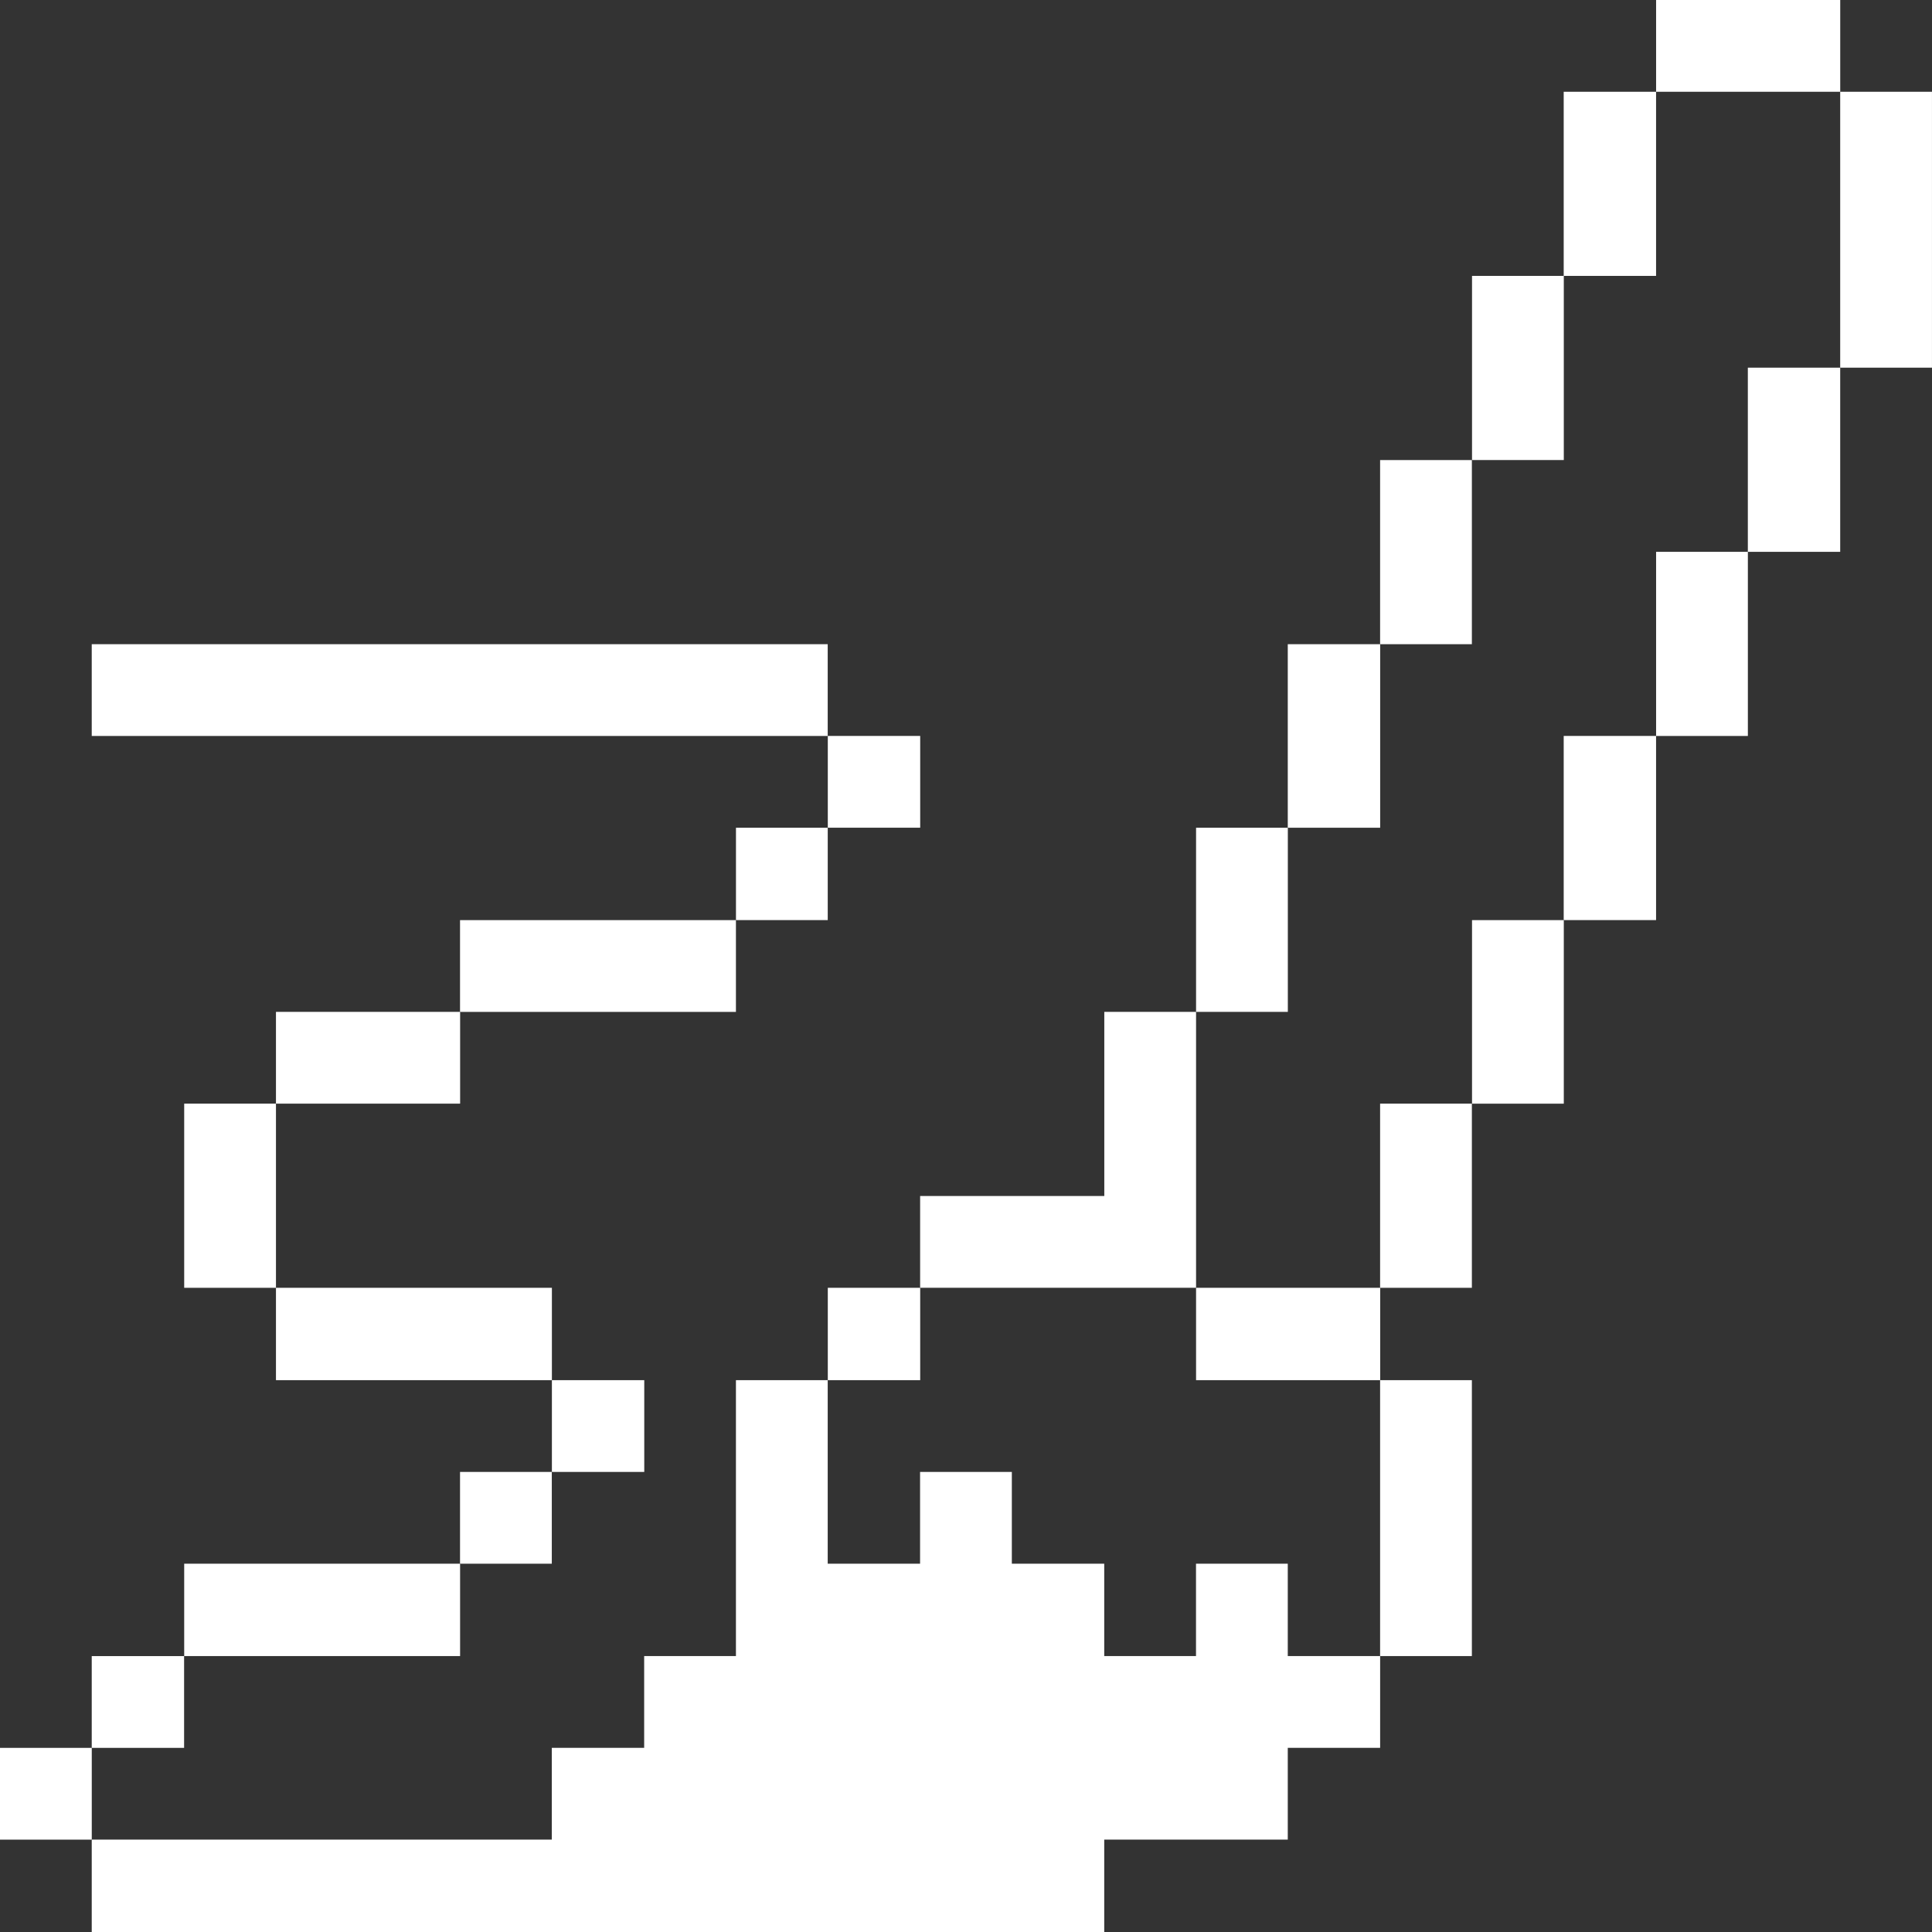
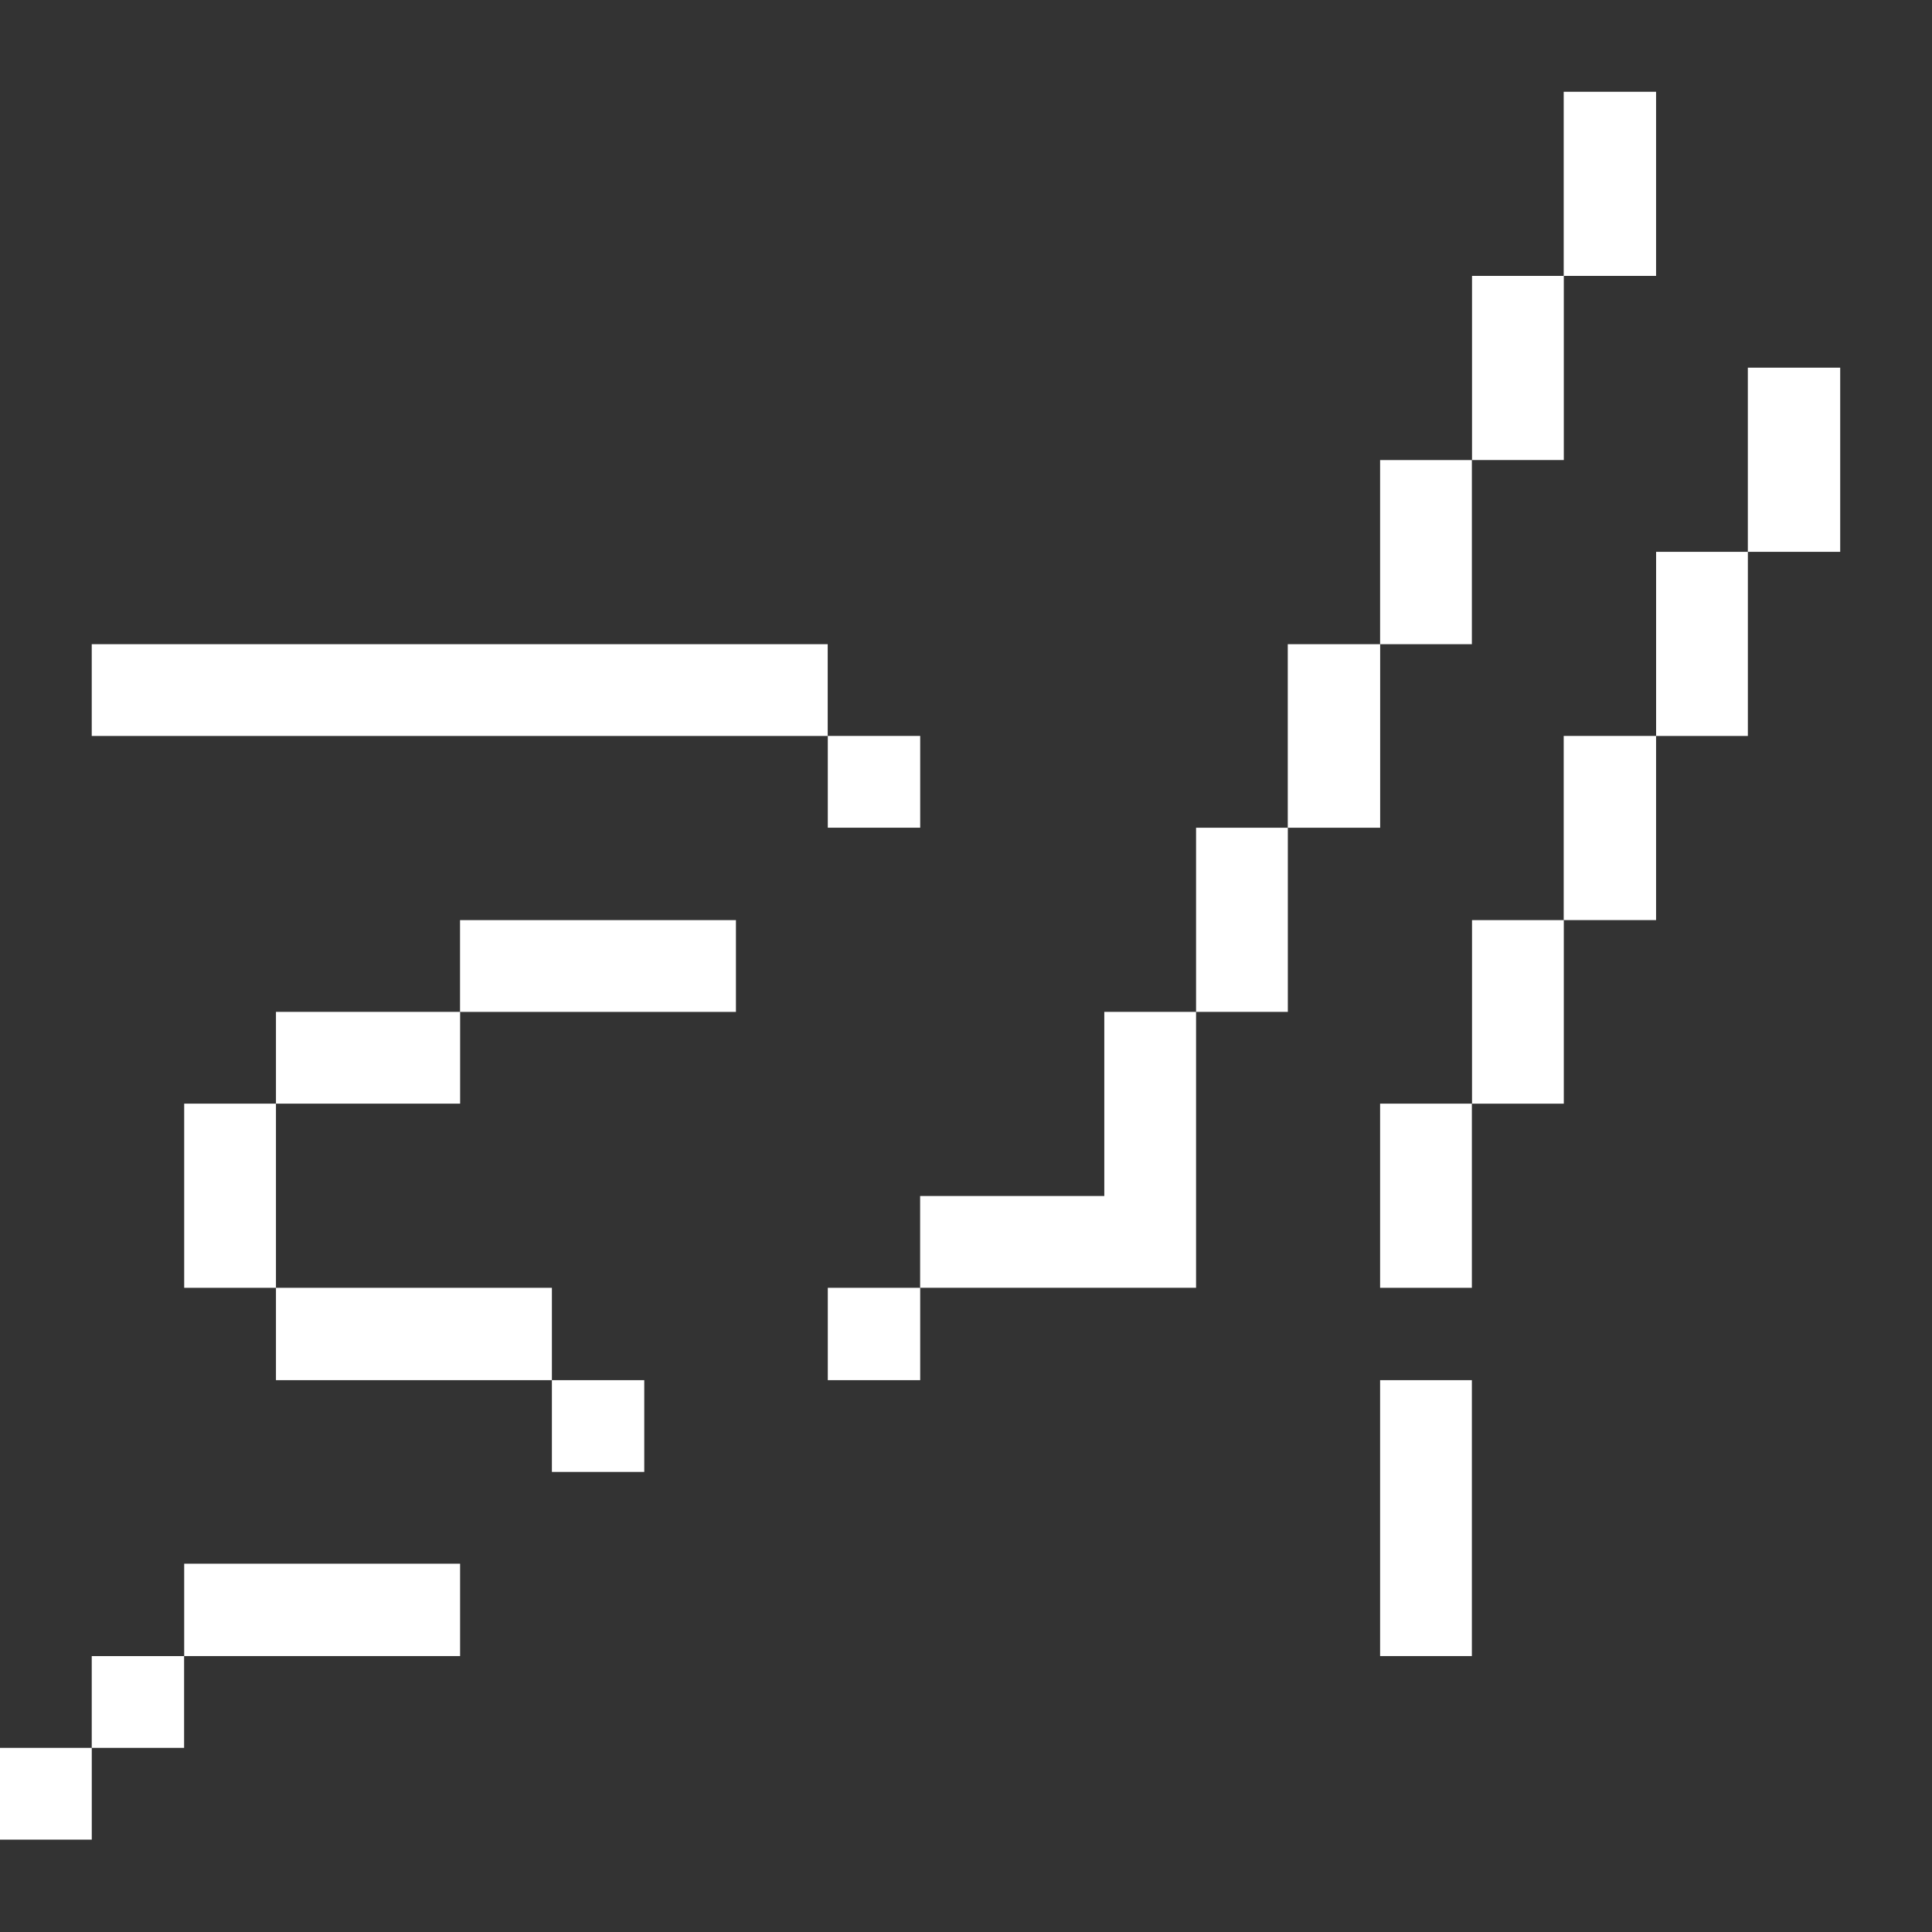
<svg xmlns="http://www.w3.org/2000/svg" width="62" height="62" viewBox="0 0 62 62" fill="none">
  <rect x="0" y="0" width="62" height="62" fill="#333333" stroke="none" />
-   <path d="M61.999 2.945H59.054V11.799H61.999V2.945Z" fill="white" />
  <path d="M59.054 11.799H56.09V17.709H59.054V11.799Z" fill="white" />
-   <path d="M59.055 0H53.146V2.945H59.055V0Z" fill="white" />
  <path d="M56.091 17.709H53.146V23.618H56.091V17.709Z" fill="white" />
  <path d="M53.145 23.617H50.181V29.527H53.145V23.617Z" fill="white" />
  <path d="M53.145 2.945H50.181V8.854H53.145V2.945Z" fill="white" />
  <path d="M50.184 29.528H47.239V35.418H50.184V29.528Z" fill="white" />
  <path d="M50.184 8.854H47.239V14.763H50.184V8.854Z" fill="white" />
  <path d="M47.234 44.291H44.289V53.145H47.234V44.291Z" fill="white" />
  <path d="M47.234 35.417H44.289V41.327H47.234V35.417Z" fill="white" />
  <path d="M47.234 14.764H44.289V20.673H47.234V14.764Z" fill="white" />
  <path d="M44.291 20.673H41.326V26.563H44.291V20.673Z" fill="white" />
-   <path d="M41.326 50.181H38.381V53.145H35.436V50.181H32.471V47.236H29.526V50.181H26.562V44.291H23.617V53.145H20.672V56.09H17.708V59.035H2.944V62H35.436V59.035H41.326V56.09H44.29V53.145H41.326V50.181Z" fill="white" />
-   <path d="M44.292 41.327H38.383V44.291H44.292V41.327Z" fill="white" />
+   <path d="M44.292 41.327H38.383H44.292V41.327Z" fill="white" />
  <path d="M41.328 26.563H38.383V32.472H41.328V26.563Z" fill="white" />
  <path d="M38.383 41.326V32.472H35.438V38.381H29.528V41.326H38.383Z" fill="white" />
  <path d="M29.53 41.327H26.565V44.291H29.53V41.327Z" fill="white" />
  <path d="M29.53 23.617H26.565V26.562H29.53V23.617Z" fill="white" />
-   <path d="M26.563 26.563H23.618V29.527H26.563V26.563Z" fill="white" />
  <path d="M26.562 20.673H2.944V23.618H26.562V20.673Z" fill="white" />
  <path d="M20.675 44.291H17.711V47.236H20.675V44.291Z" fill="white" />
  <path d="M23.617 29.528H14.763V32.473H23.617V29.528Z" fill="white" />
-   <path d="M17.708 47.236H14.763V50.181H17.708V47.236Z" fill="white" />
  <path d="M17.711 41.327H8.856V44.291H17.711V41.327Z" fill="white" />
  <path d="M14.766 32.472H8.856V35.417H14.766V32.472Z" fill="white" />
  <path d="M14.765 50.181H5.911V53.145H14.765V50.181Z" fill="white" />
  <path d="M8.856 35.417H5.911V41.327H8.856V35.417Z" fill="white" />
  <path d="M5.908 53.146H2.944V56.091H5.908V53.146Z" fill="white" />
  <path d="M2.945 56.091H0V59.036H2.945V56.091Z" fill="white" />
</svg>